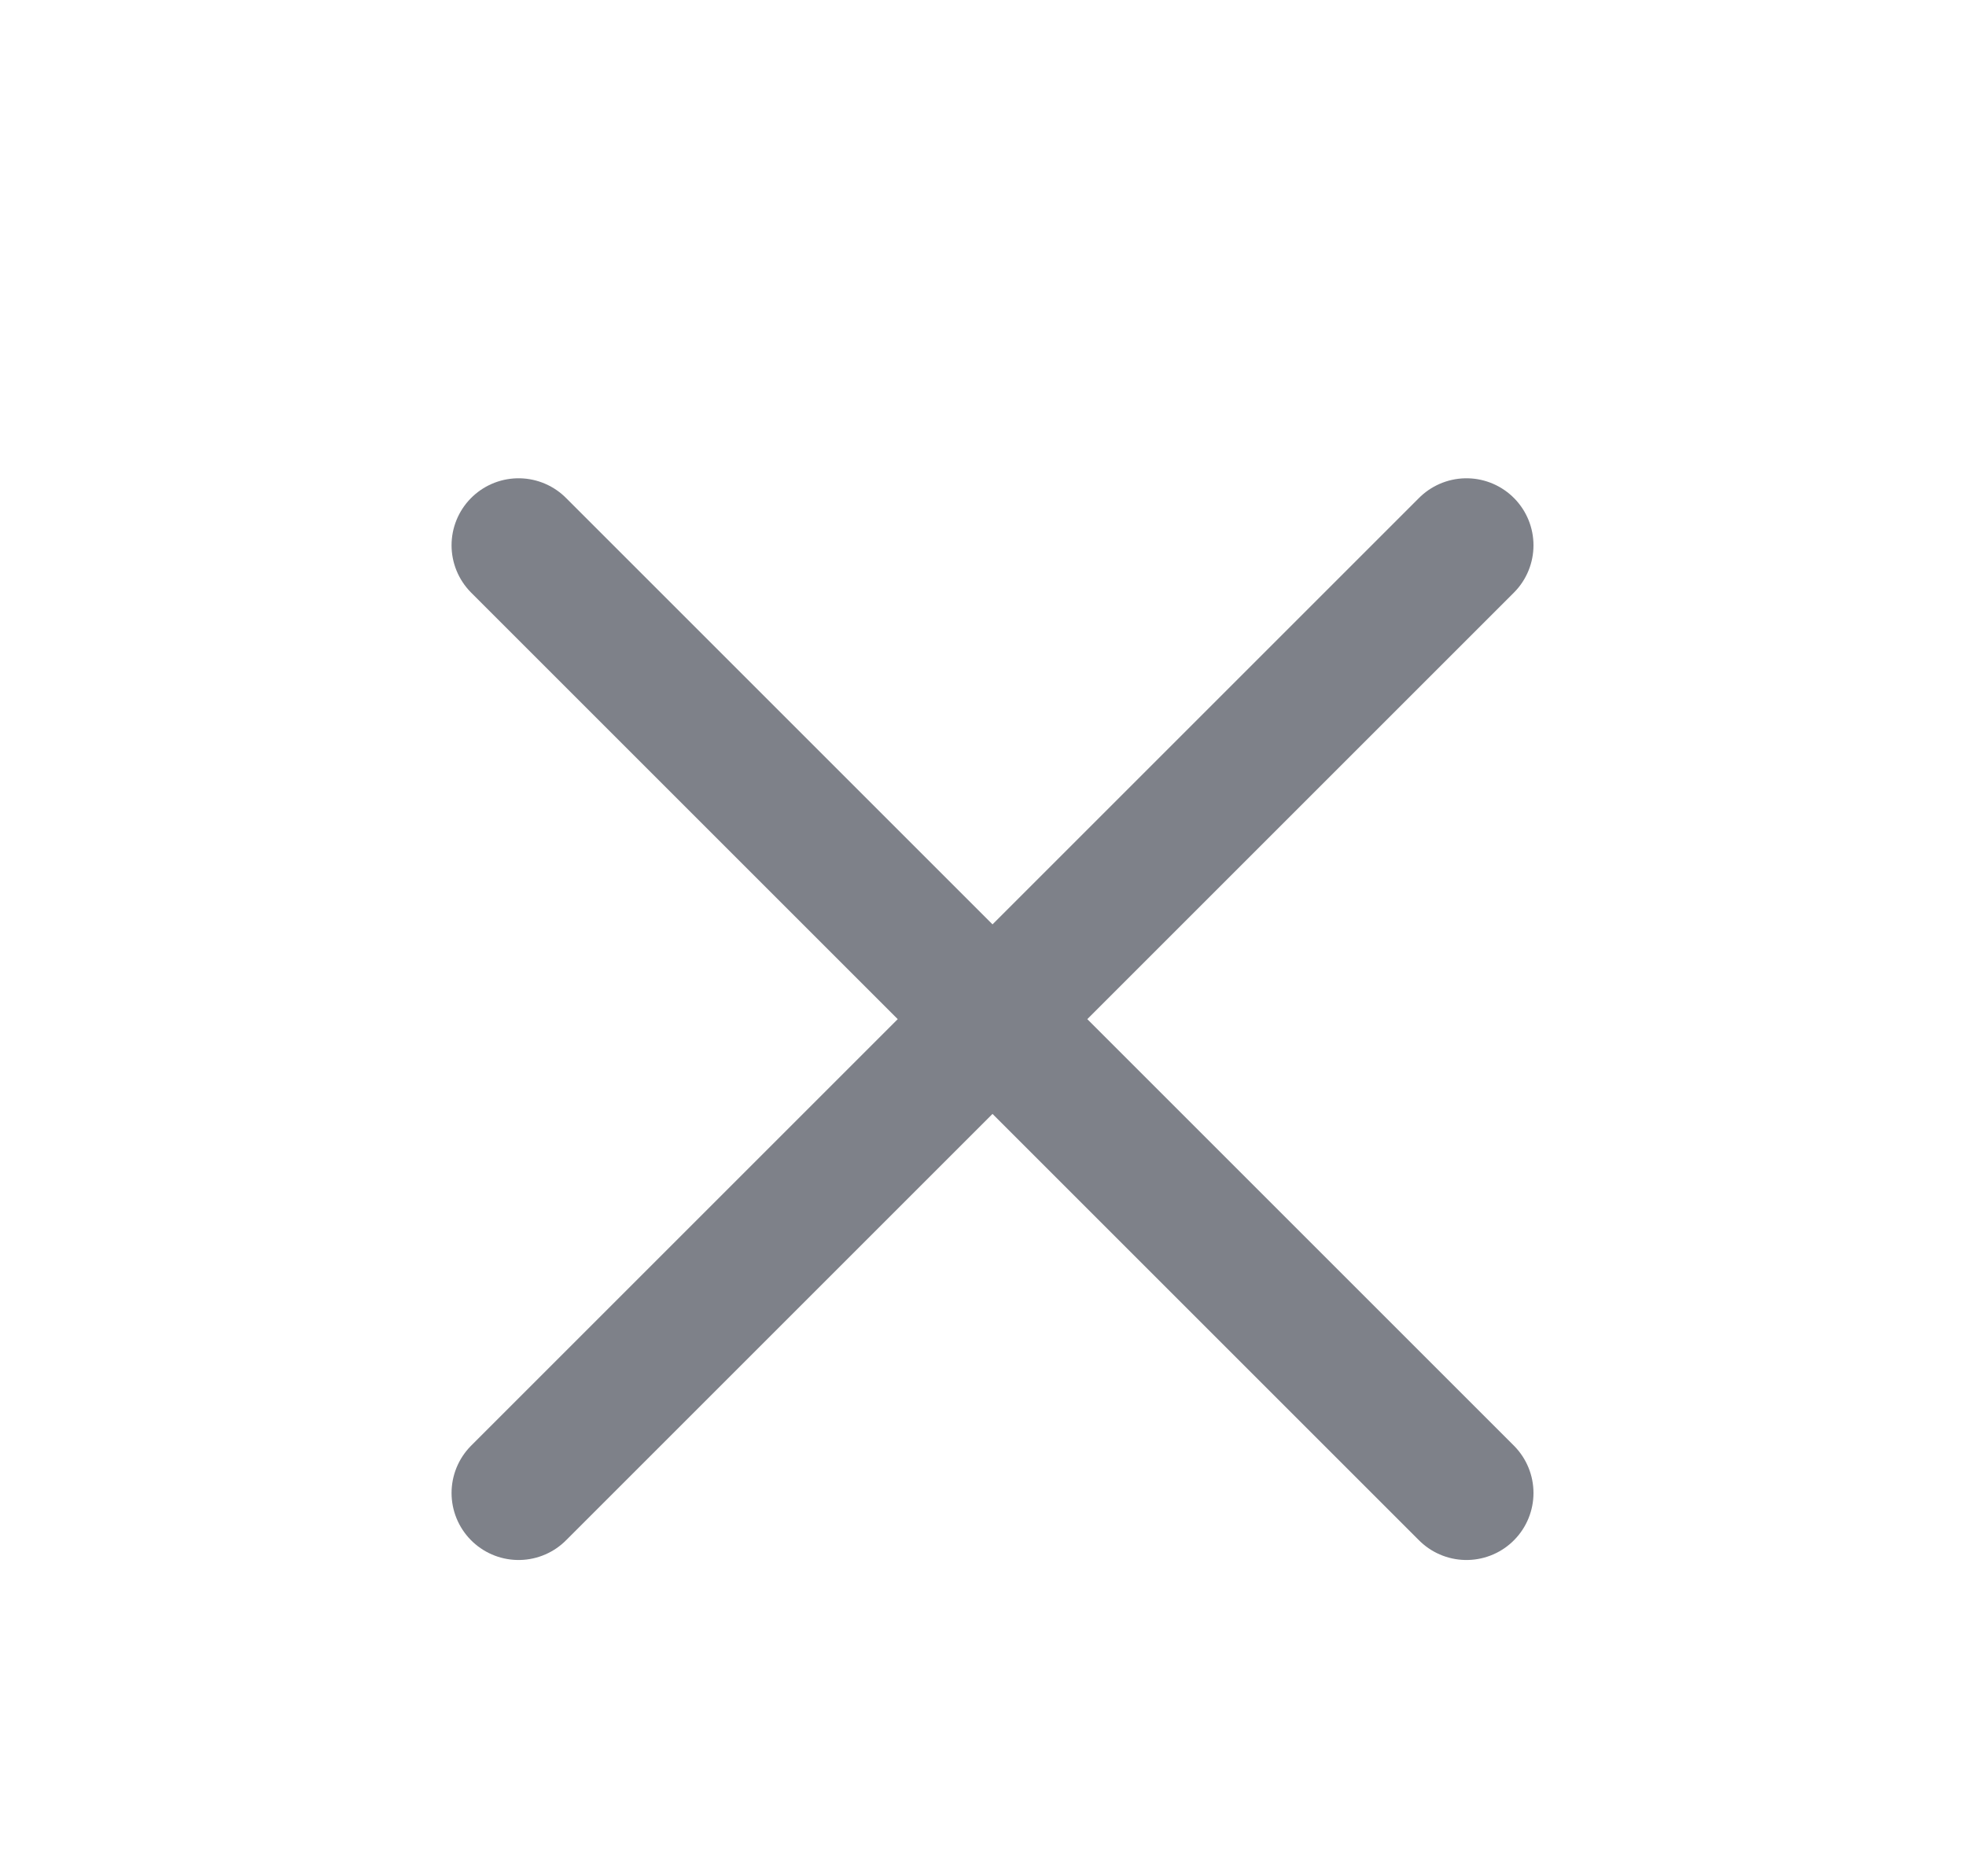
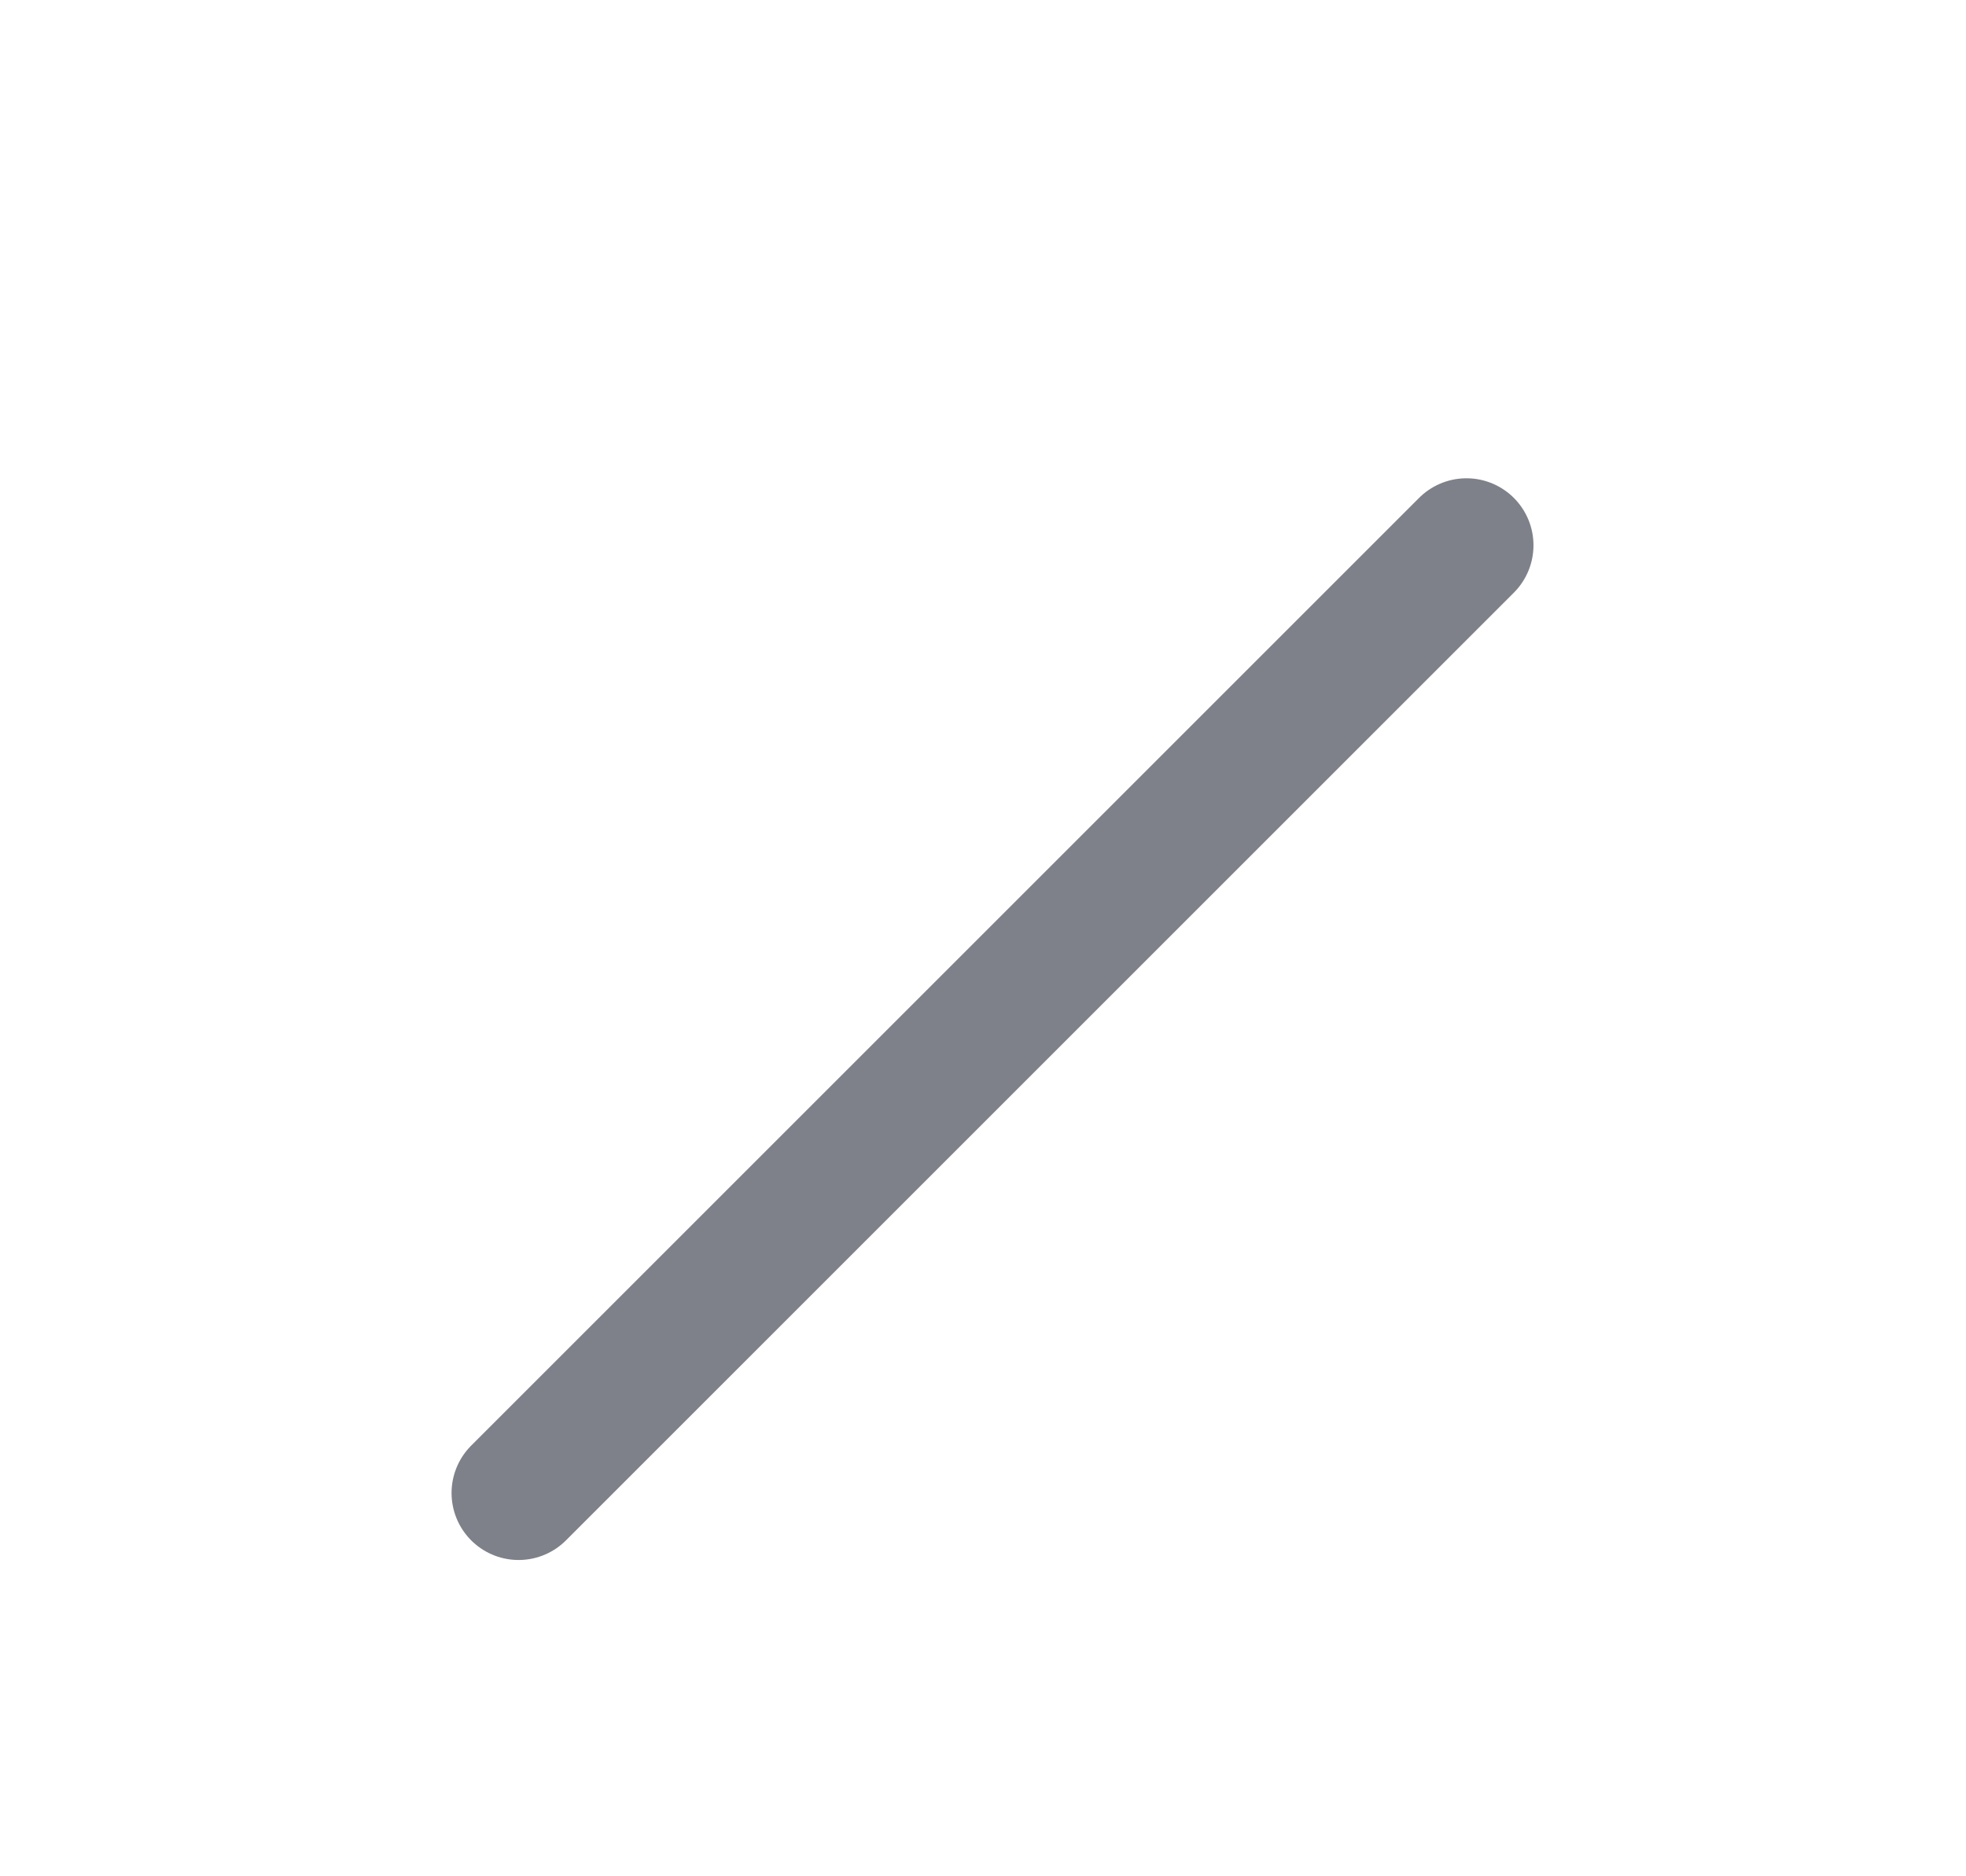
<svg xmlns="http://www.w3.org/2000/svg" width="22" height="21" viewBox="0 0 22 21" fill="none">
-   <path d="M5.803 6.103L16.41 16.71M16.41 6.103L5.803 16.71" stroke="#7E8189" stroke-width="1.5" stroke-linecap="round" stroke-linejoin="round" />
+   <path d="M5.803 6.103M16.41 6.103L5.803 16.71" stroke="#7E8189" stroke-width="1.5" stroke-linecap="round" stroke-linejoin="round" />
</svg>